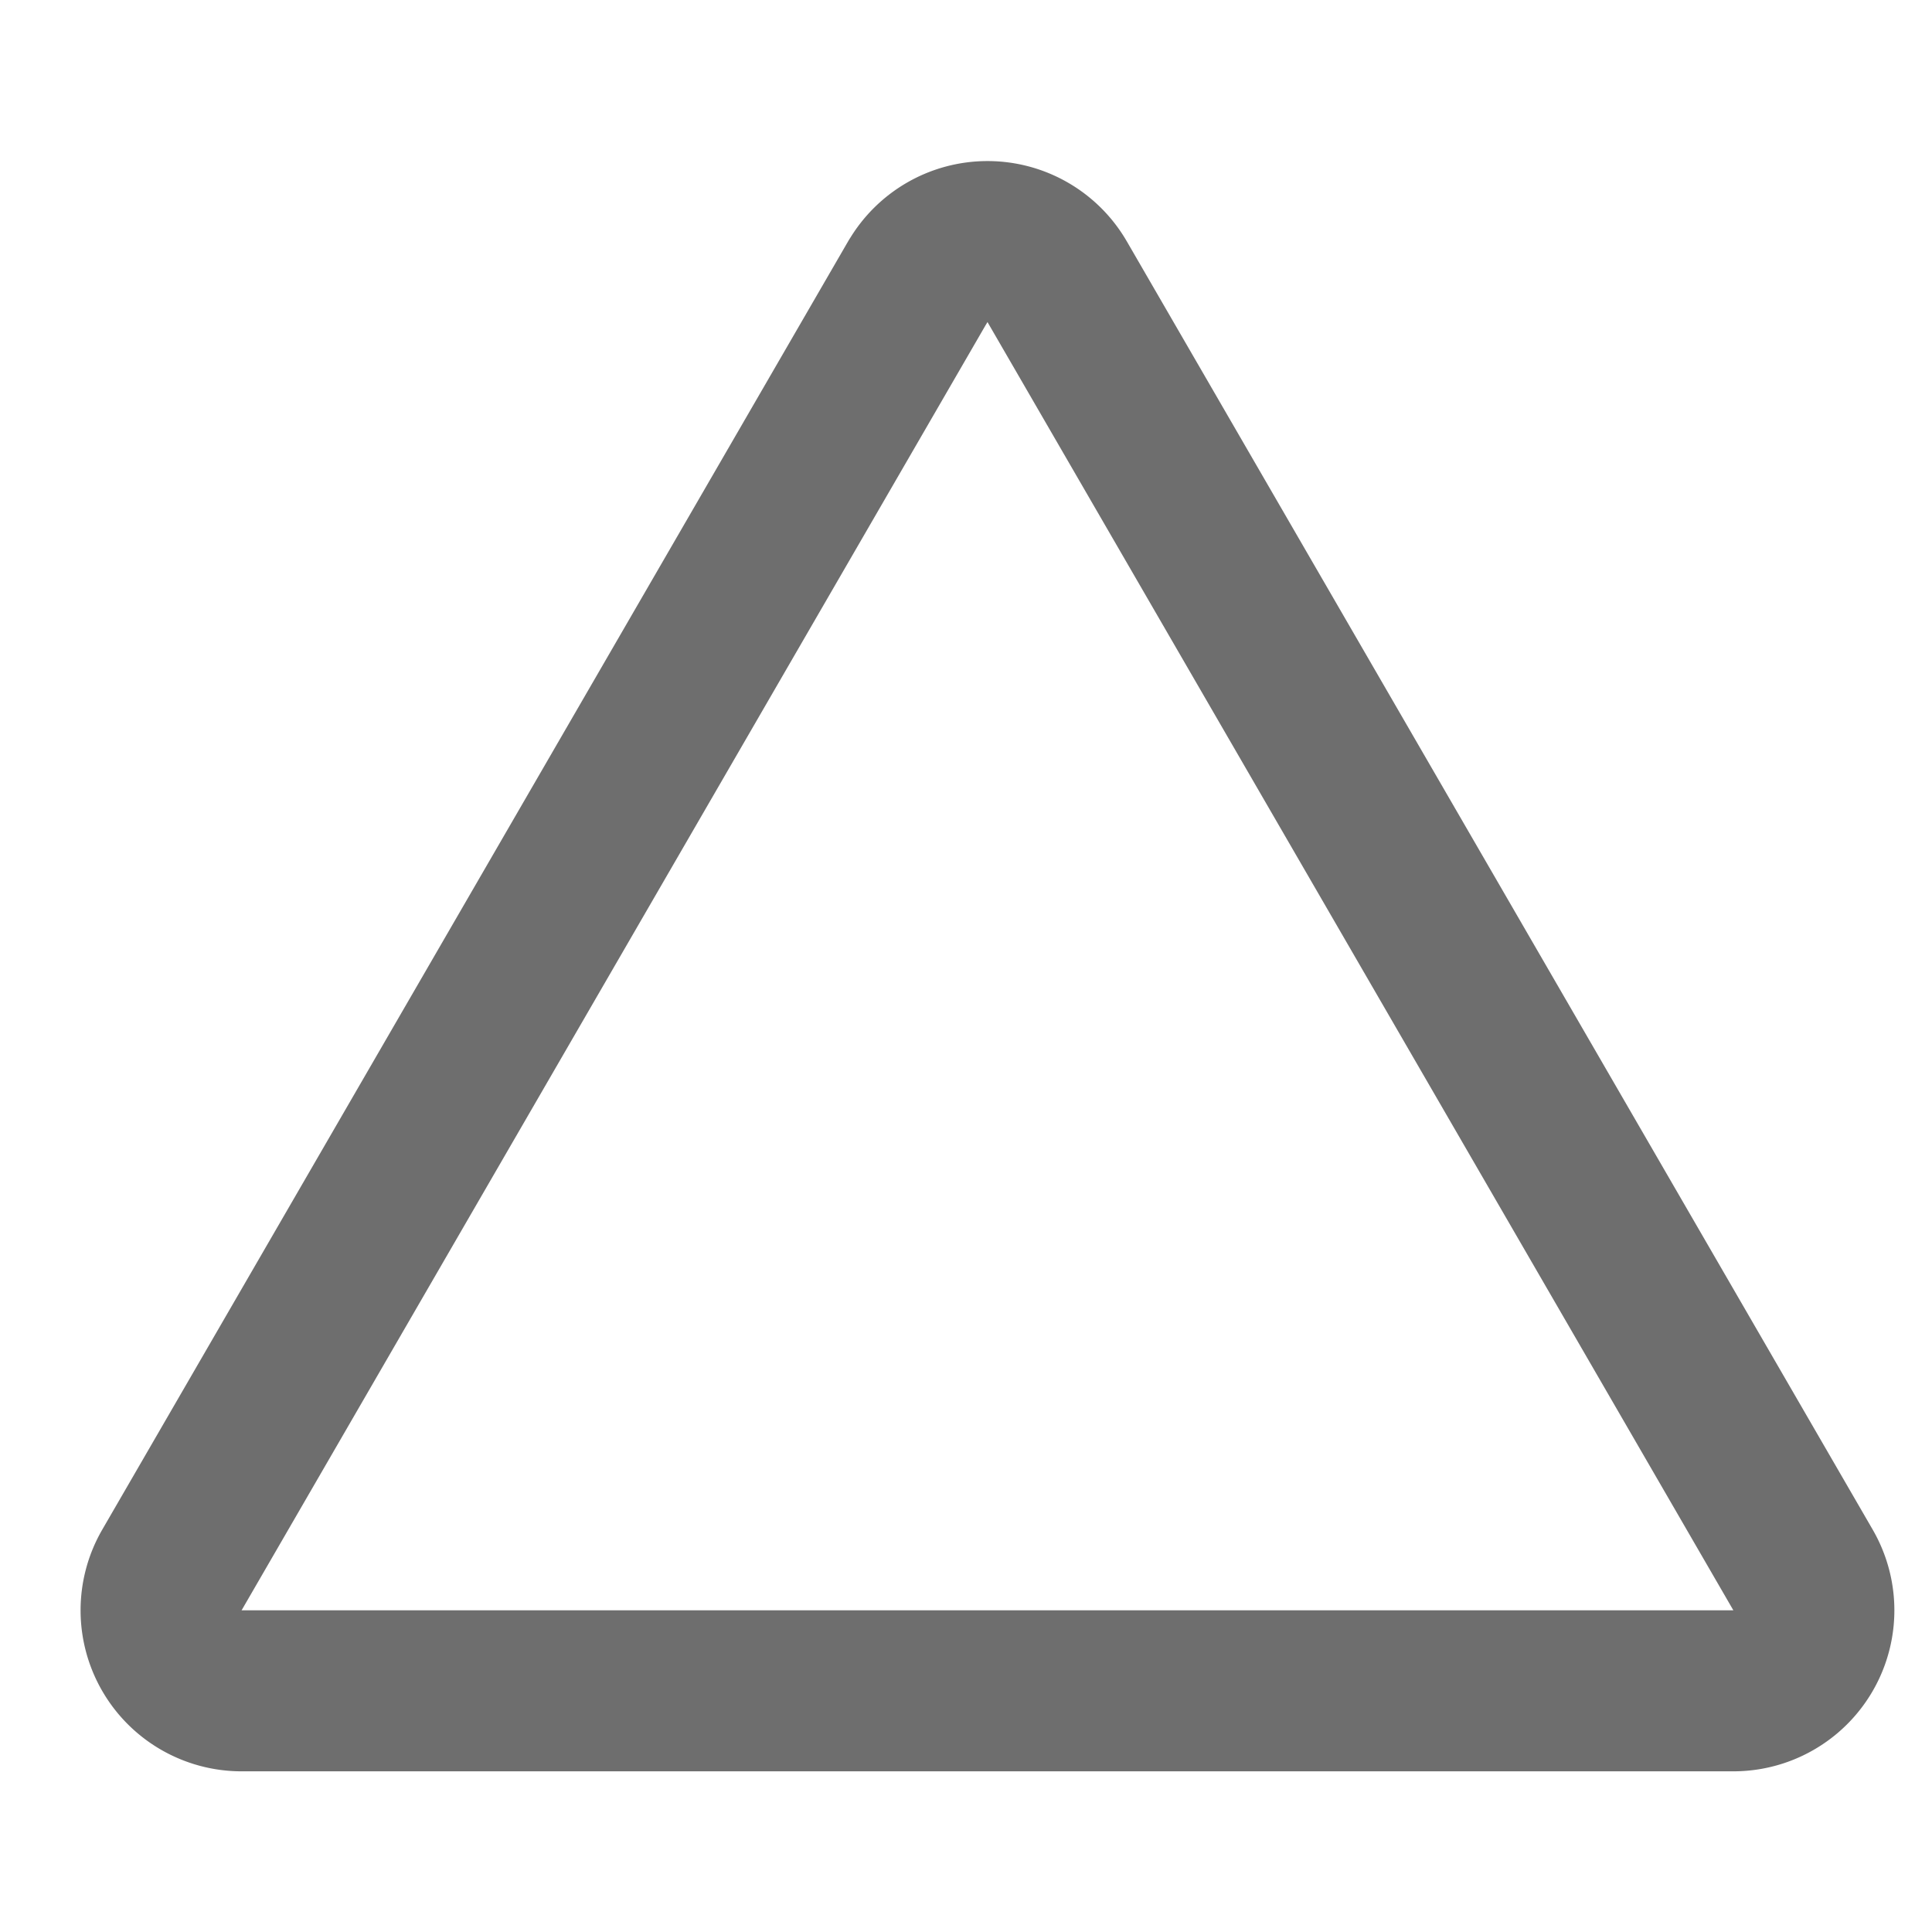
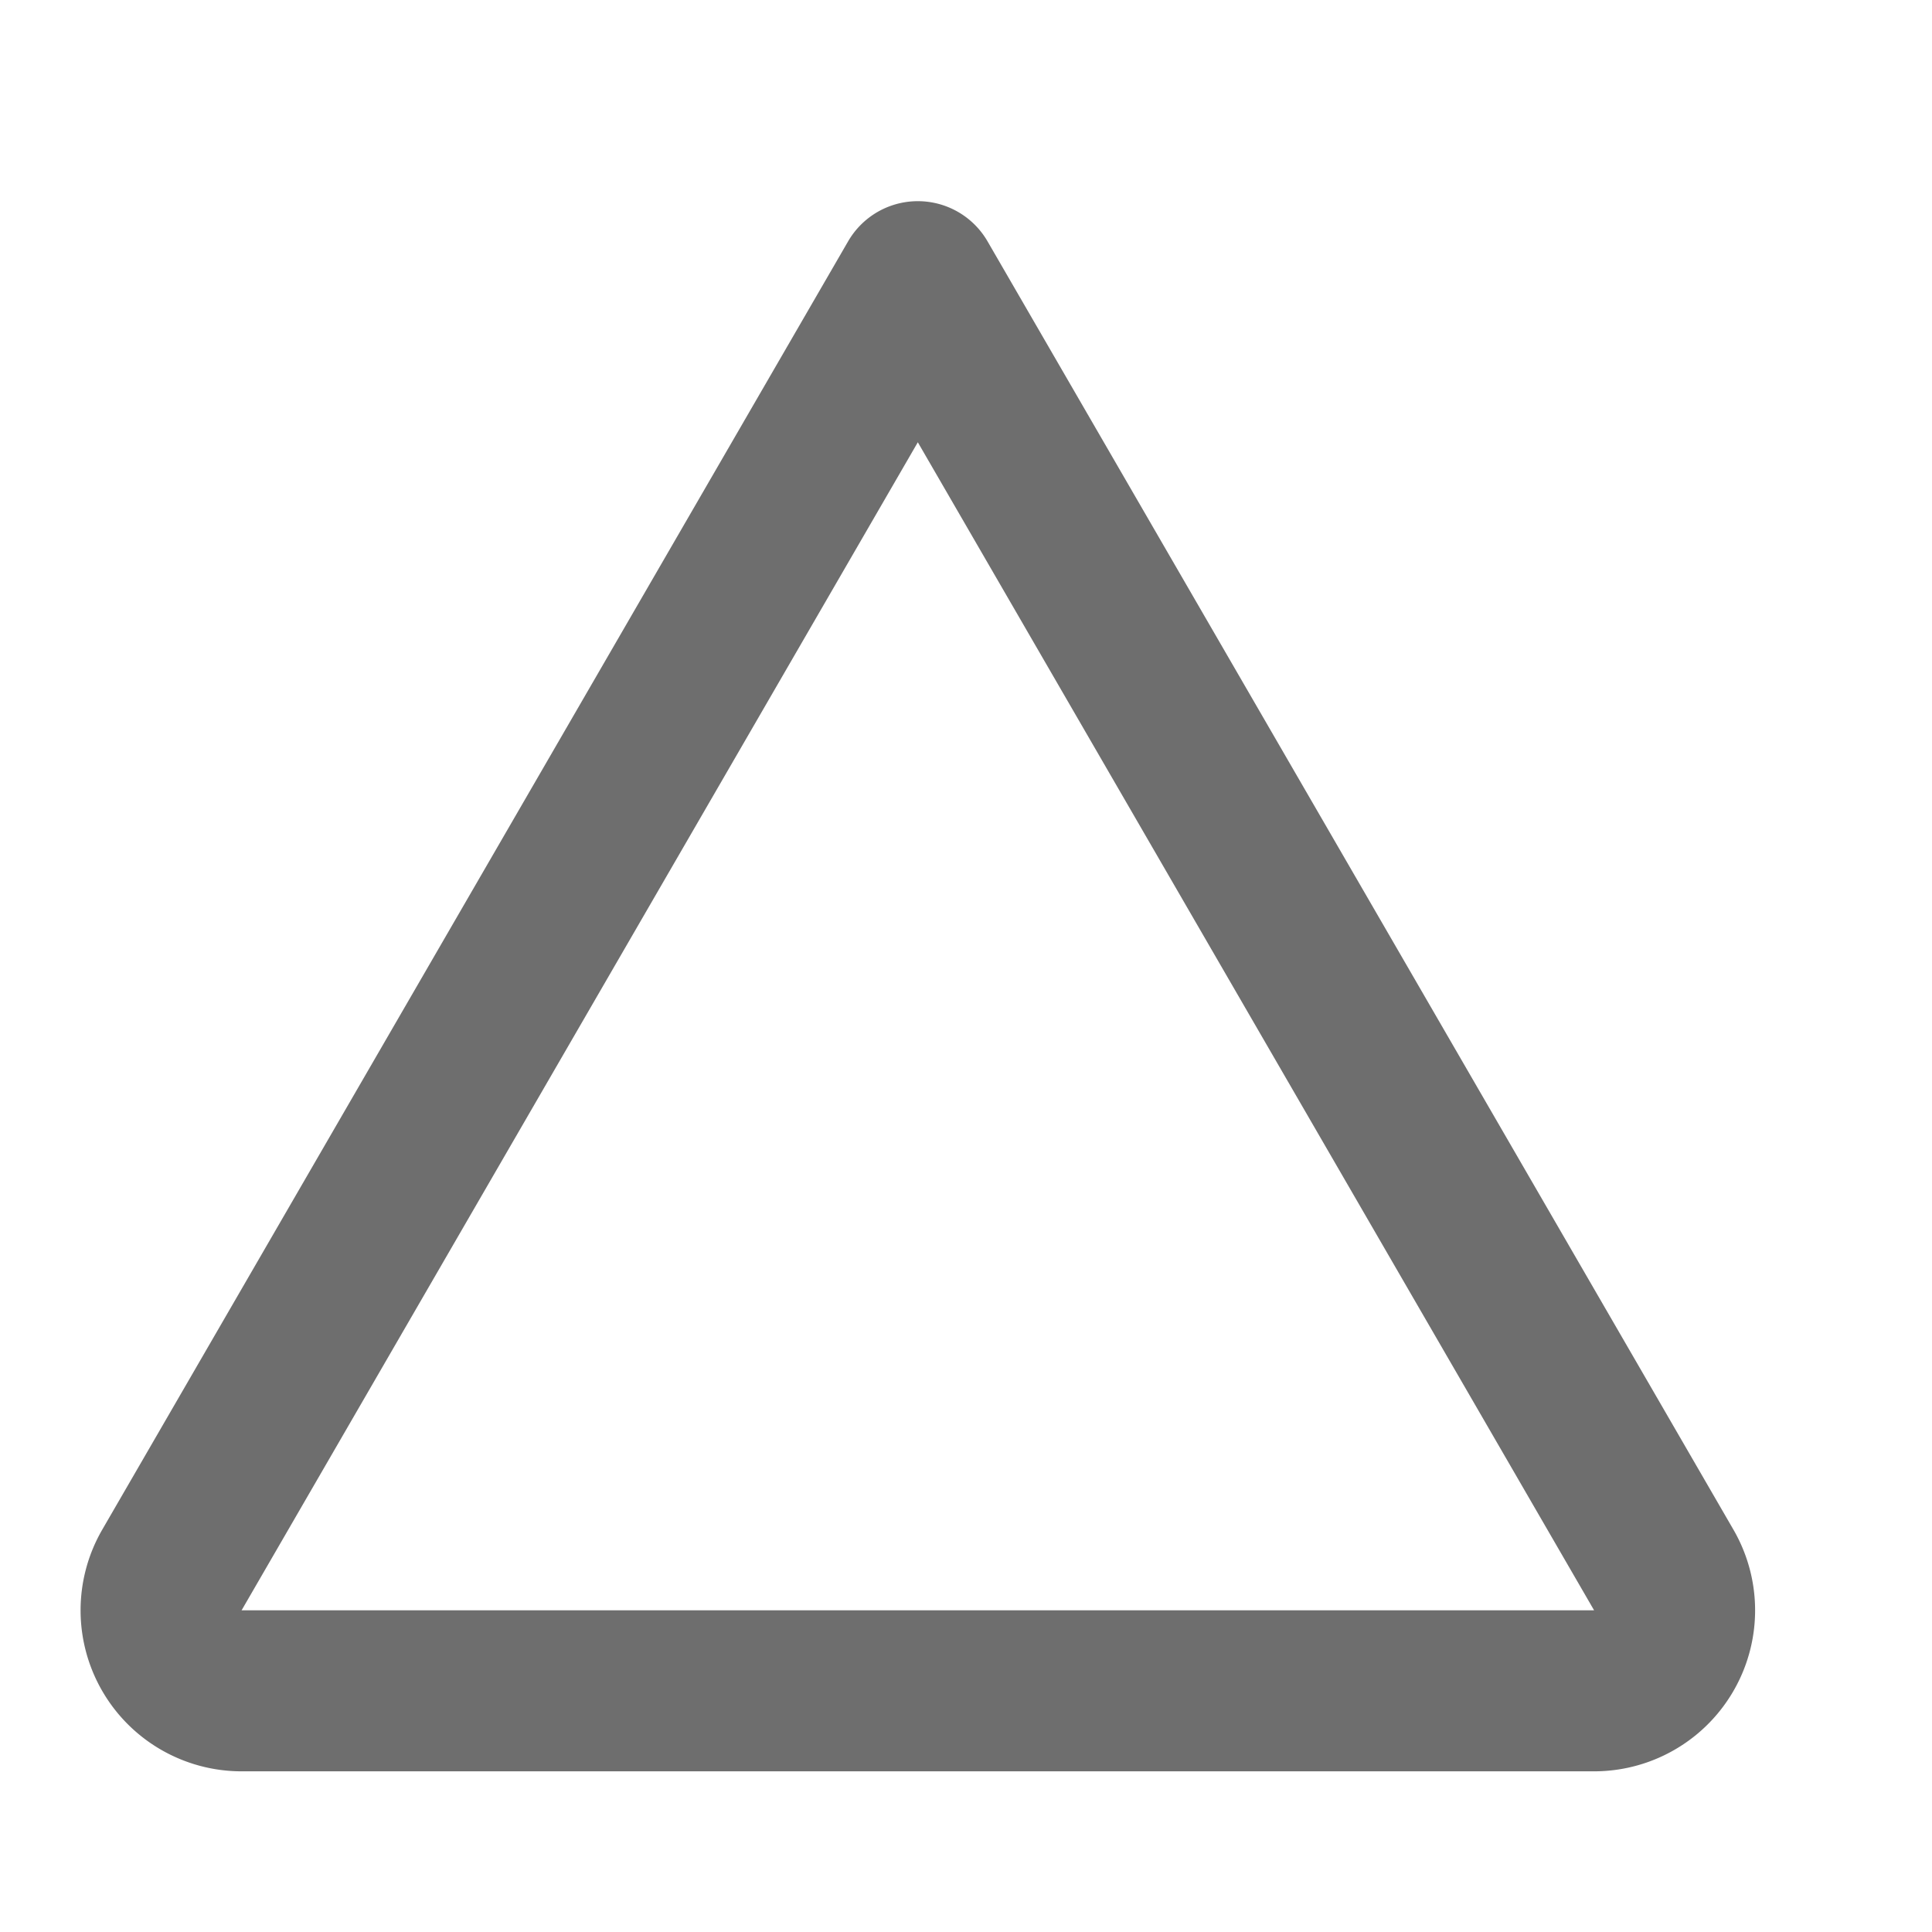
<svg xmlns="http://www.w3.org/2000/svg" width="24" height="24" fill="none">
-   <path clip-rule="evenodd" d="M11.402 3.499a1 1 0 0 1 1.73 0l9.266 16.004a1 1 0 0 1-.865 1.501H3a1 1 0 0 1-.865-1.5l9.266-16.005z" stroke="#6E6E6E" stroke-width="2" stroke-linecap="round" stroke-linejoin="round" />
+   <path clip-rule="evenodd" d="M11.402 3.499l9.266 16.004a1 1 0 0 1-.865 1.501H3a1 1 0 0 1-.865-1.5l9.266-16.005z" stroke="#6E6E6E" stroke-width="2" stroke-linecap="round" stroke-linejoin="round" />
</svg>